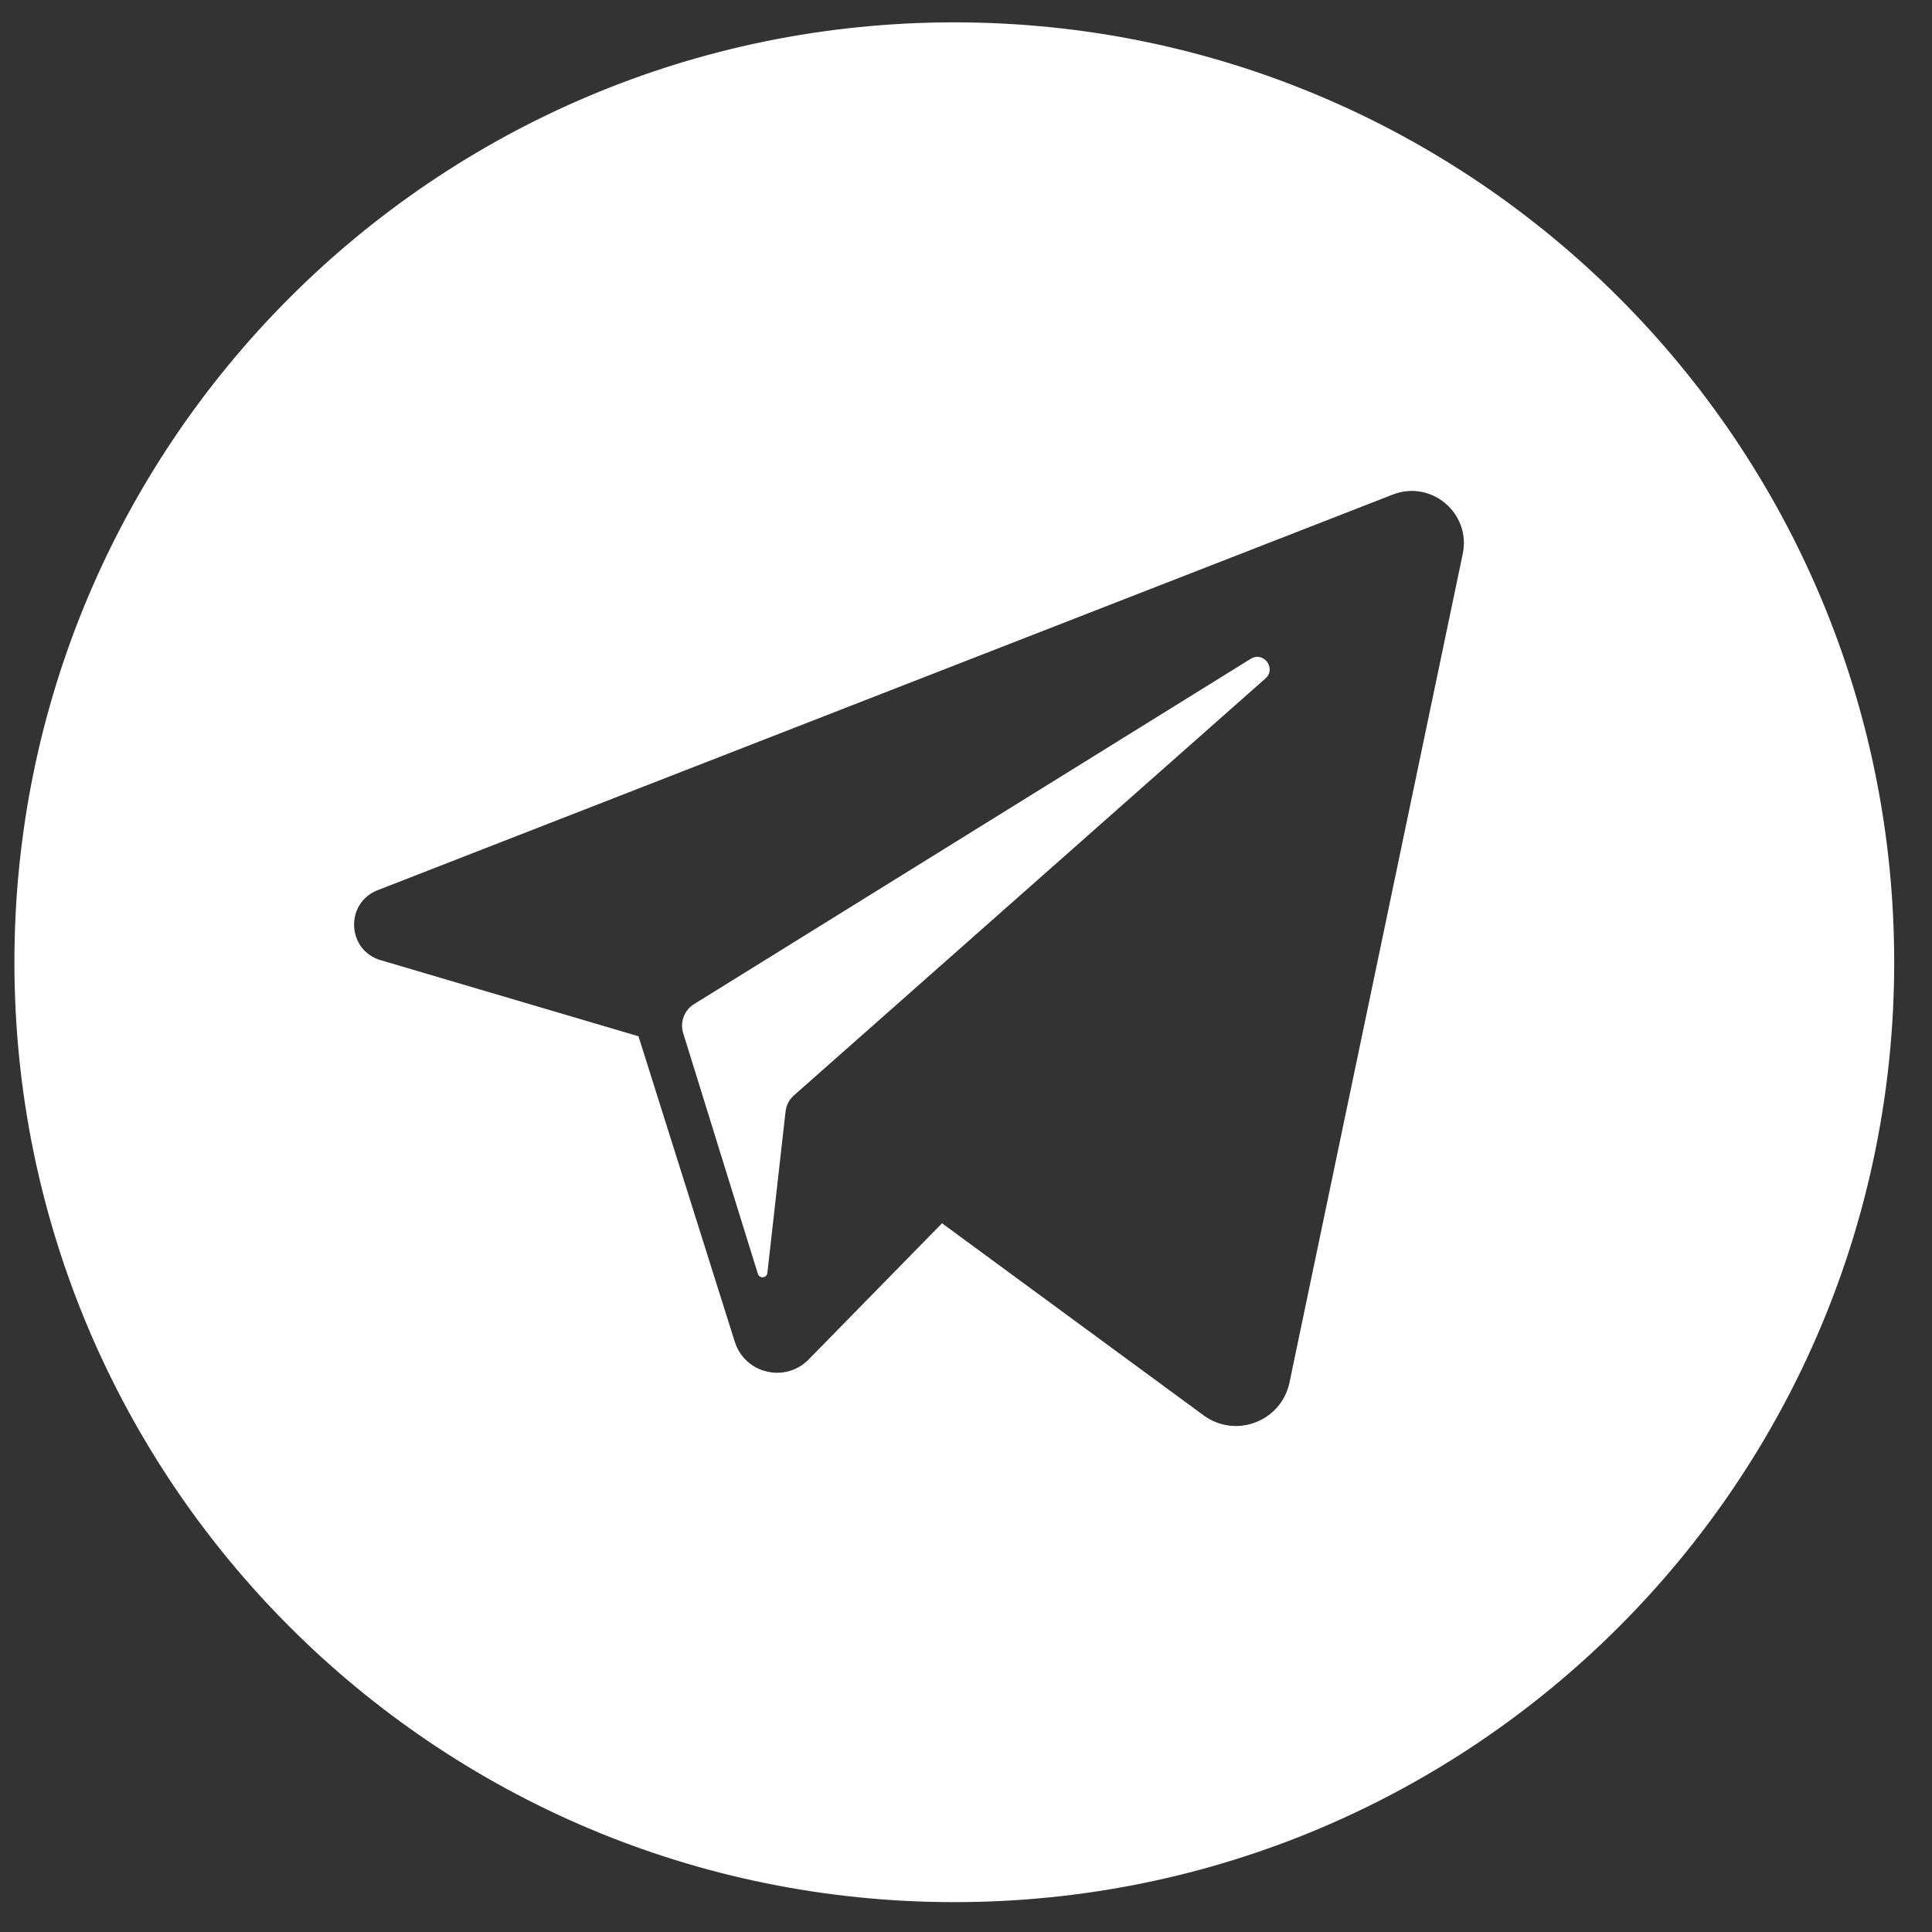
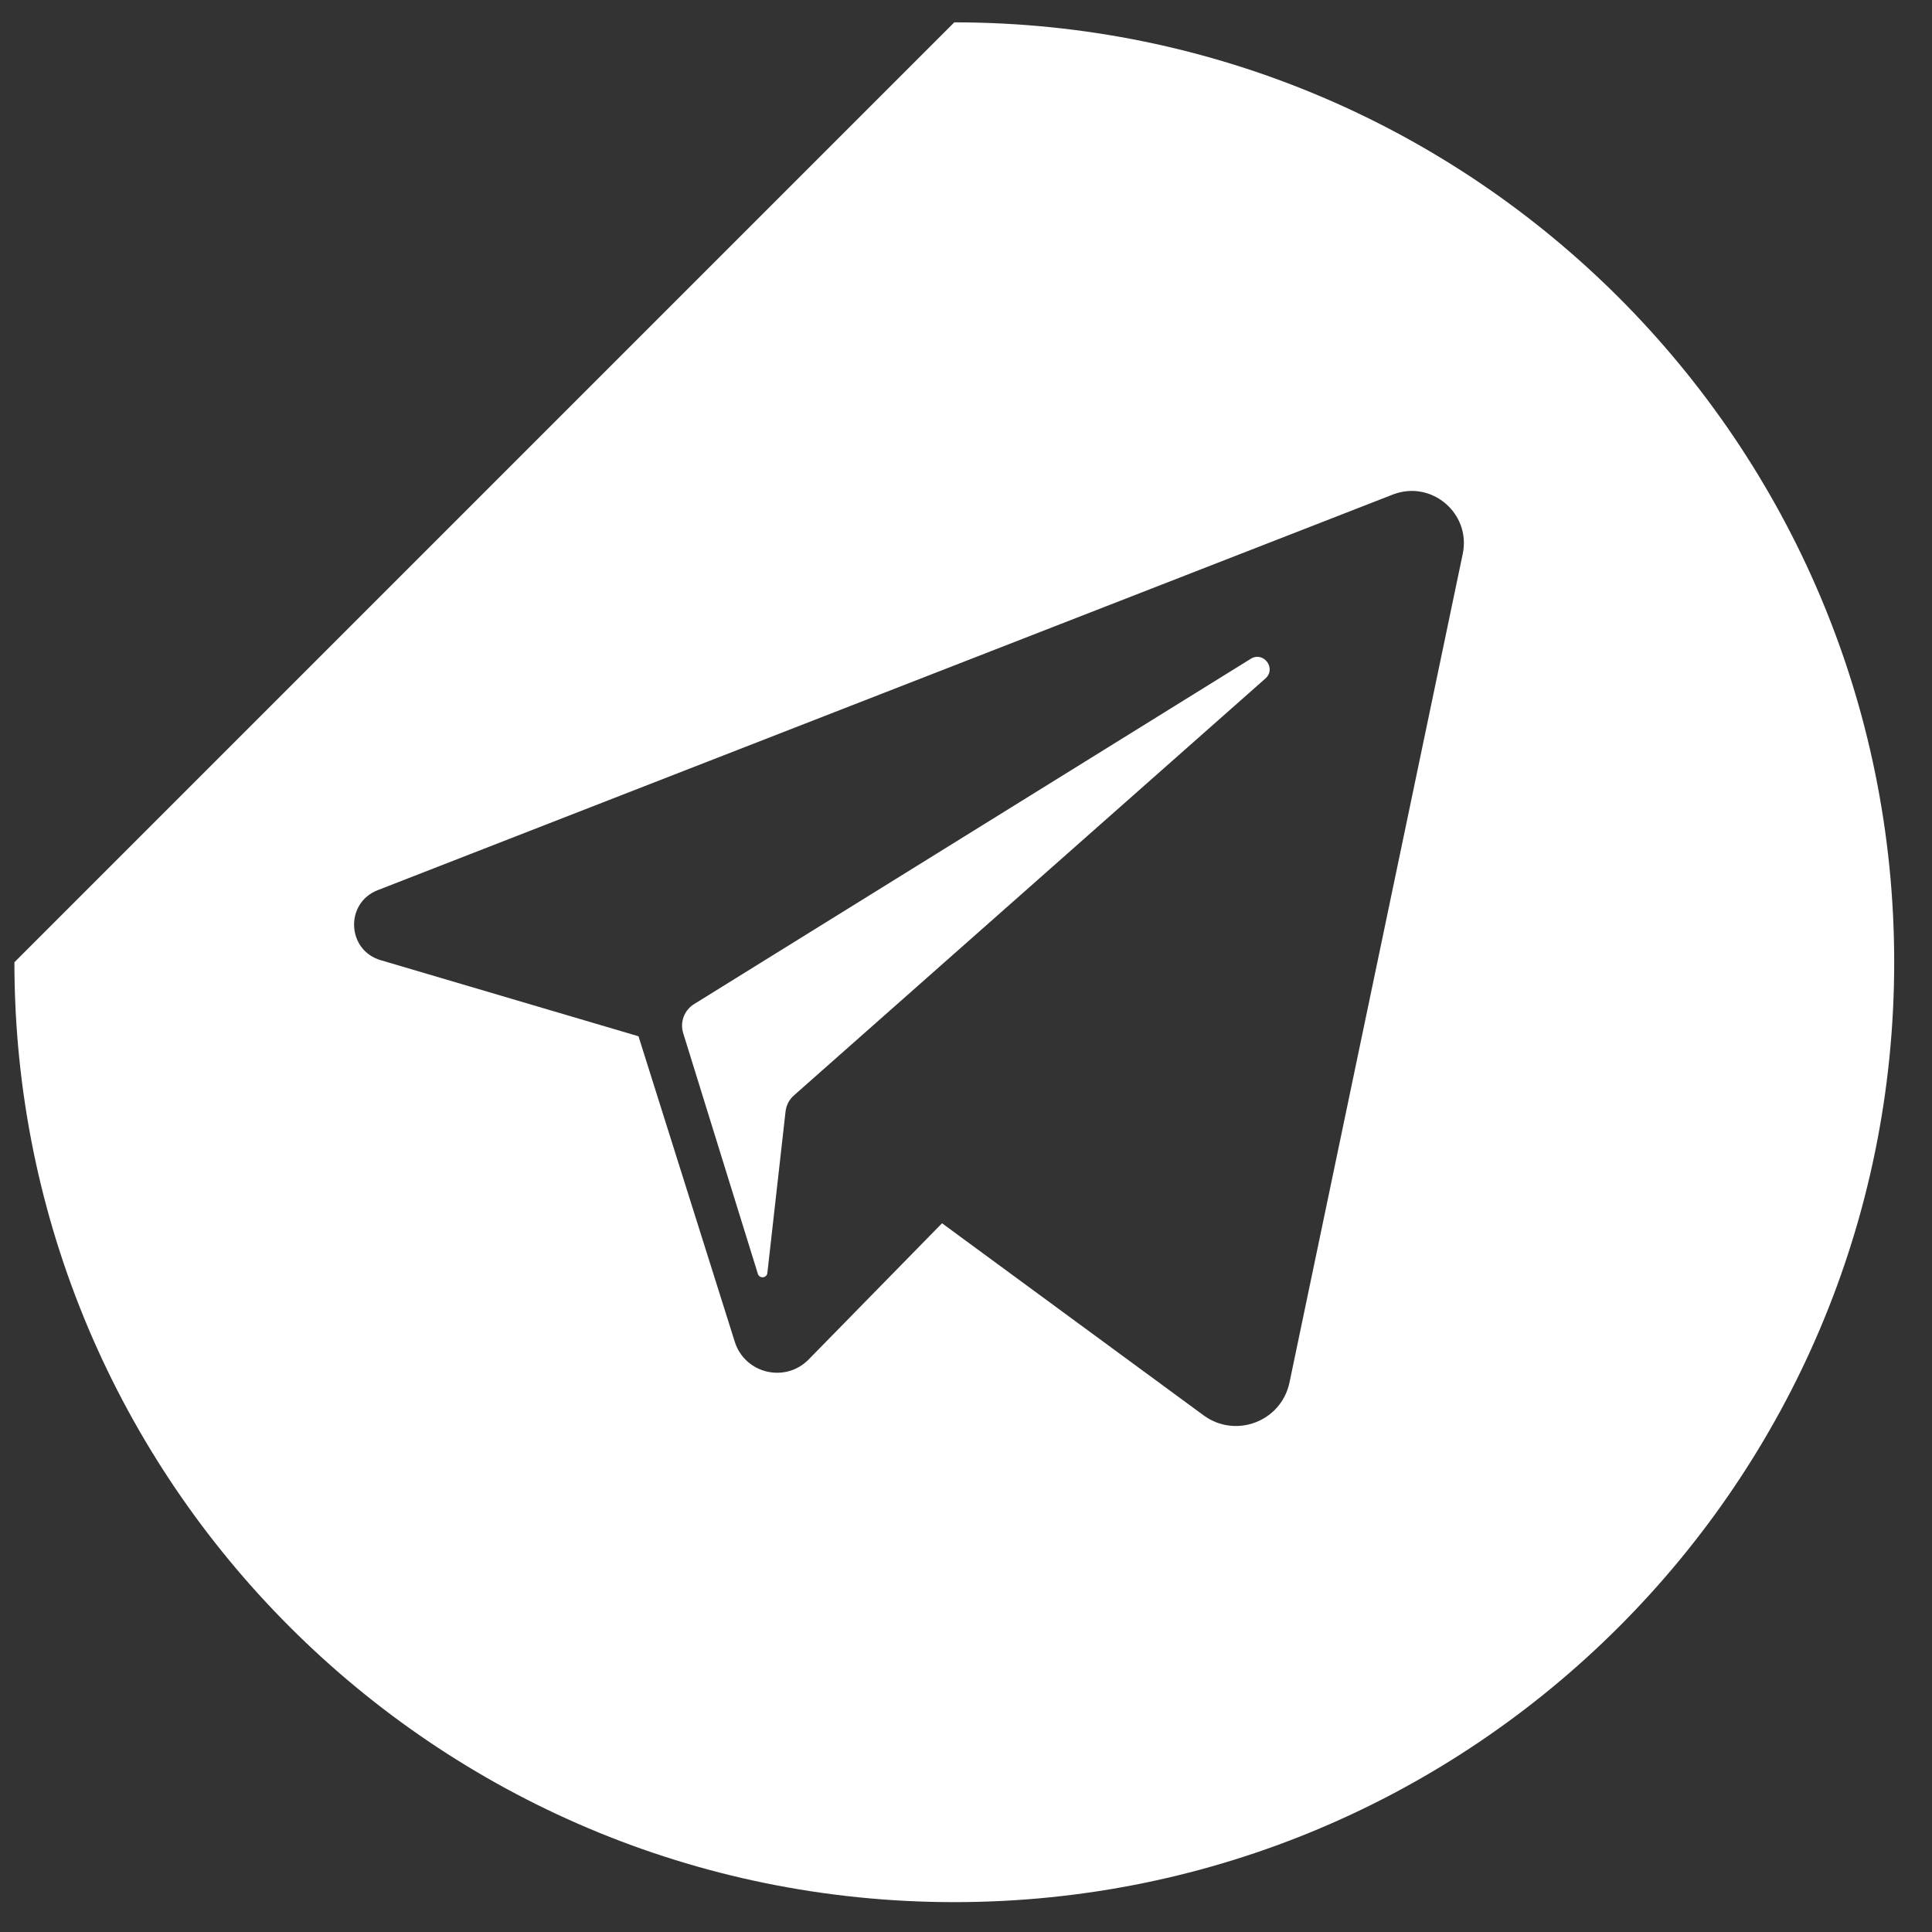
<svg xmlns="http://www.w3.org/2000/svg" width="37px" height="37px" viewBox="0 0 37 37">
  <rect x="0" y="0" width="37" height="37" fill="#333333" stroke="none" />
  <title>telegram copy</title>
  <g id="Page-1" stroke="none" stroke-width="1" fill="none" fill-rule="evenodd">
-     <path d="M18.276,0.428 C28.217,0.428 36.276,8.487 36.276,18.428 C36.276,28.369 28.217,36.428 18.276,36.428 C8.334,36.428 0.276,28.369 0.276,18.428 C0.276,8.487 8.334,0.428 18.276,0.428 Z M28.013,10.608 C28.176,9.831 27.411,9.183 26.672,9.472 L26.672,9.472 L7.233,17.048 C6.603,17.293 6.641,18.197 7.289,18.388 L7.289,18.388 L12.228,19.846 L14.072,25.697 C14.265,26.307 15.039,26.492 15.487,26.035 L15.487,26.035 L18.041,23.427 L23.051,27.106 C23.665,27.556 24.538,27.222 24.695,26.477 L24.695,26.477 Z M23.953,12.617 C24.199,12.465 24.45,12.802 24.234,12.994 L24.234,12.994 L15.205,20.978 C15.114,21.058 15.057,21.168 15.044,21.288 L15.044,21.288 L14.696,24.379 C14.685,24.479 14.544,24.492 14.514,24.396 L14.514,24.396 L13.084,19.786 C13.018,19.576 13.104,19.346 13.292,19.23 L13.292,19.23 Z" id="telegram-copy" fill="#FFFFFF" />
+     <path d="M18.276,0.428 C28.217,0.428 36.276,8.487 36.276,18.428 C36.276,28.369 28.217,36.428 18.276,36.428 C8.334,36.428 0.276,28.369 0.276,18.428 Z M28.013,10.608 C28.176,9.831 27.411,9.183 26.672,9.472 L26.672,9.472 L7.233,17.048 C6.603,17.293 6.641,18.197 7.289,18.388 L7.289,18.388 L12.228,19.846 L14.072,25.697 C14.265,26.307 15.039,26.492 15.487,26.035 L15.487,26.035 L18.041,23.427 L23.051,27.106 C23.665,27.556 24.538,27.222 24.695,26.477 L24.695,26.477 Z M23.953,12.617 C24.199,12.465 24.45,12.802 24.234,12.994 L24.234,12.994 L15.205,20.978 C15.114,21.058 15.057,21.168 15.044,21.288 L15.044,21.288 L14.696,24.379 C14.685,24.479 14.544,24.492 14.514,24.396 L14.514,24.396 L13.084,19.786 C13.018,19.576 13.104,19.346 13.292,19.23 L13.292,19.23 Z" id="telegram-copy" fill="#FFFFFF" />
  </g>
</svg>